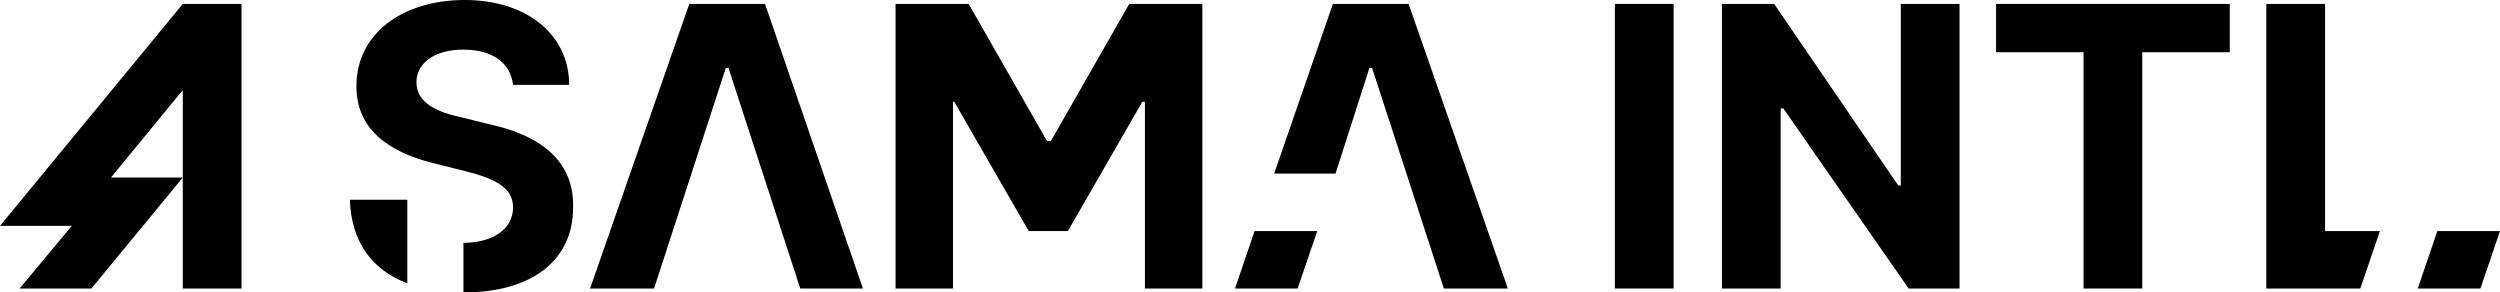
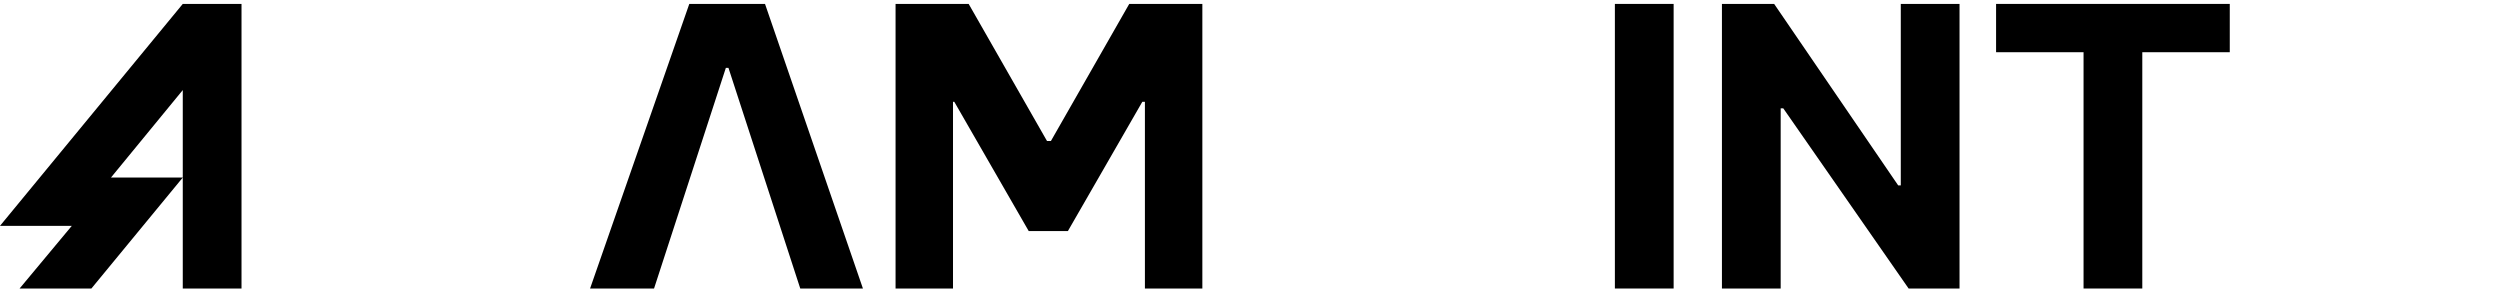
<svg xmlns="http://www.w3.org/2000/svg" xmlns:xlink="http://www.w3.org/1999/xlink" version="1.1" id="레이어_1" x="0px" y="0px" viewBox="0 0 191.5 22.4" style="enable-background:new 0 0 191.5 22.4;" xml:space="preserve">
  <style type="text/css">
	.st0{clip-path:url(#SVGID_2_);}
</style>
  <polygon points="14,0.3 14,0.3 0,17.3 5.5,17.3 1.5,22.1 7,22.1 14,13.6 8.5,13.6 14,6.9 14,13.6 14,22.1 18.5,22.1 18.5,0.3 " />
  <polygon points="86.5,0.3 80.5,10.8 80.2,10.8 74.2,0.3 68.6,0.3 68.6,22.1 73,22.1 73,7.8 73.1,7.8 78.8,17.7 81.8,17.7 87.5,7.8   87.7,7.8 87.7,22.1 92.1,22.1 92.1,0.3 " />
  <rect x="123.7" y="0.3" width="4.5" height="21.8" />
  <polygon points="145.6,0.3 145.6,14.2 145.4,14.2 135.9,0.3 131.9,0.3 131.9,22.1 136.4,22.1 136.4,8.3 136.6,8.3 146.2,22.1   150.1,22.1 150.1,0.3 " />
  <polygon points="152.9,0.3 152.9,4 159.6,4 159.6,22.1 164.1,22.1 164.1,4 170.8,4 170.8,0.3 " />
  <polygon points="52.8,0.3 45.2,22.1 50.1,22.1 55.6,5.2 55.8,5.2 61.3,22.1 66.1,22.1 58.6,0.3 " />
  <g>
    <defs>
-       <rect id="SVGID_1_" y="0" width="191.5" height="22.4" />
-     </defs>
+       </defs>
    <clipPath id="SVGID_2_">
      <use xlink:href="#SVGID_1_" style="overflow:visible;" />
    </clipPath>
-     <path class="st0" d="M31.2,15.3h-4.4c0.1,3.2,1.7,5.4,4.4,6.4V15.3z" />
+     <path class="st0" d="M31.2,15.3h-4.4c0.1,3.2,1.7,5.4,4.4,6.4z" />
    <path class="st0" d="M37.4,9.5l-2-0.5c-1.9-0.4-3.5-1.1-3.5-2.7c0-1.4,1.3-2.5,3.6-2.5c2.2,0,3.6,1,3.8,2.7h4.3   C43.6,2.7,40.4,0,35.6,0c-4.8,0-8.3,2.6-8.3,6.6c0,3.2,2.3,5,5.9,5.9l2.4,0.6c2.4,0.6,3.7,1.3,3.7,2.8c0,1.6-1.5,2.7-3.8,2.7v3.8   c5.3,0,8.4-2.5,8.4-6.5C44,12.2,41.2,10.3,37.4,9.5" />
    <polygon class="st0" points="96.1,17.7 94.6,22.1 99.4,22.1 100.9,17.7  " />
-     <polygon class="st0" points="186.7,17.7 185.2,22.1 190,22.1 191.5,17.7  " />
-     <polygon class="st0" points="178.1,17.7 178.1,0.3 173.6,0.3 173.6,22.1 180.8,22.1 182.3,17.7  " />
    <polygon class="st0" points="107.9,0.3 102.1,0.3 97.6,13.3 102.3,13.3 104.9,5.2 105.1,5.2 110.6,22.1 115.5,22.1  " />
  </g>
</svg>